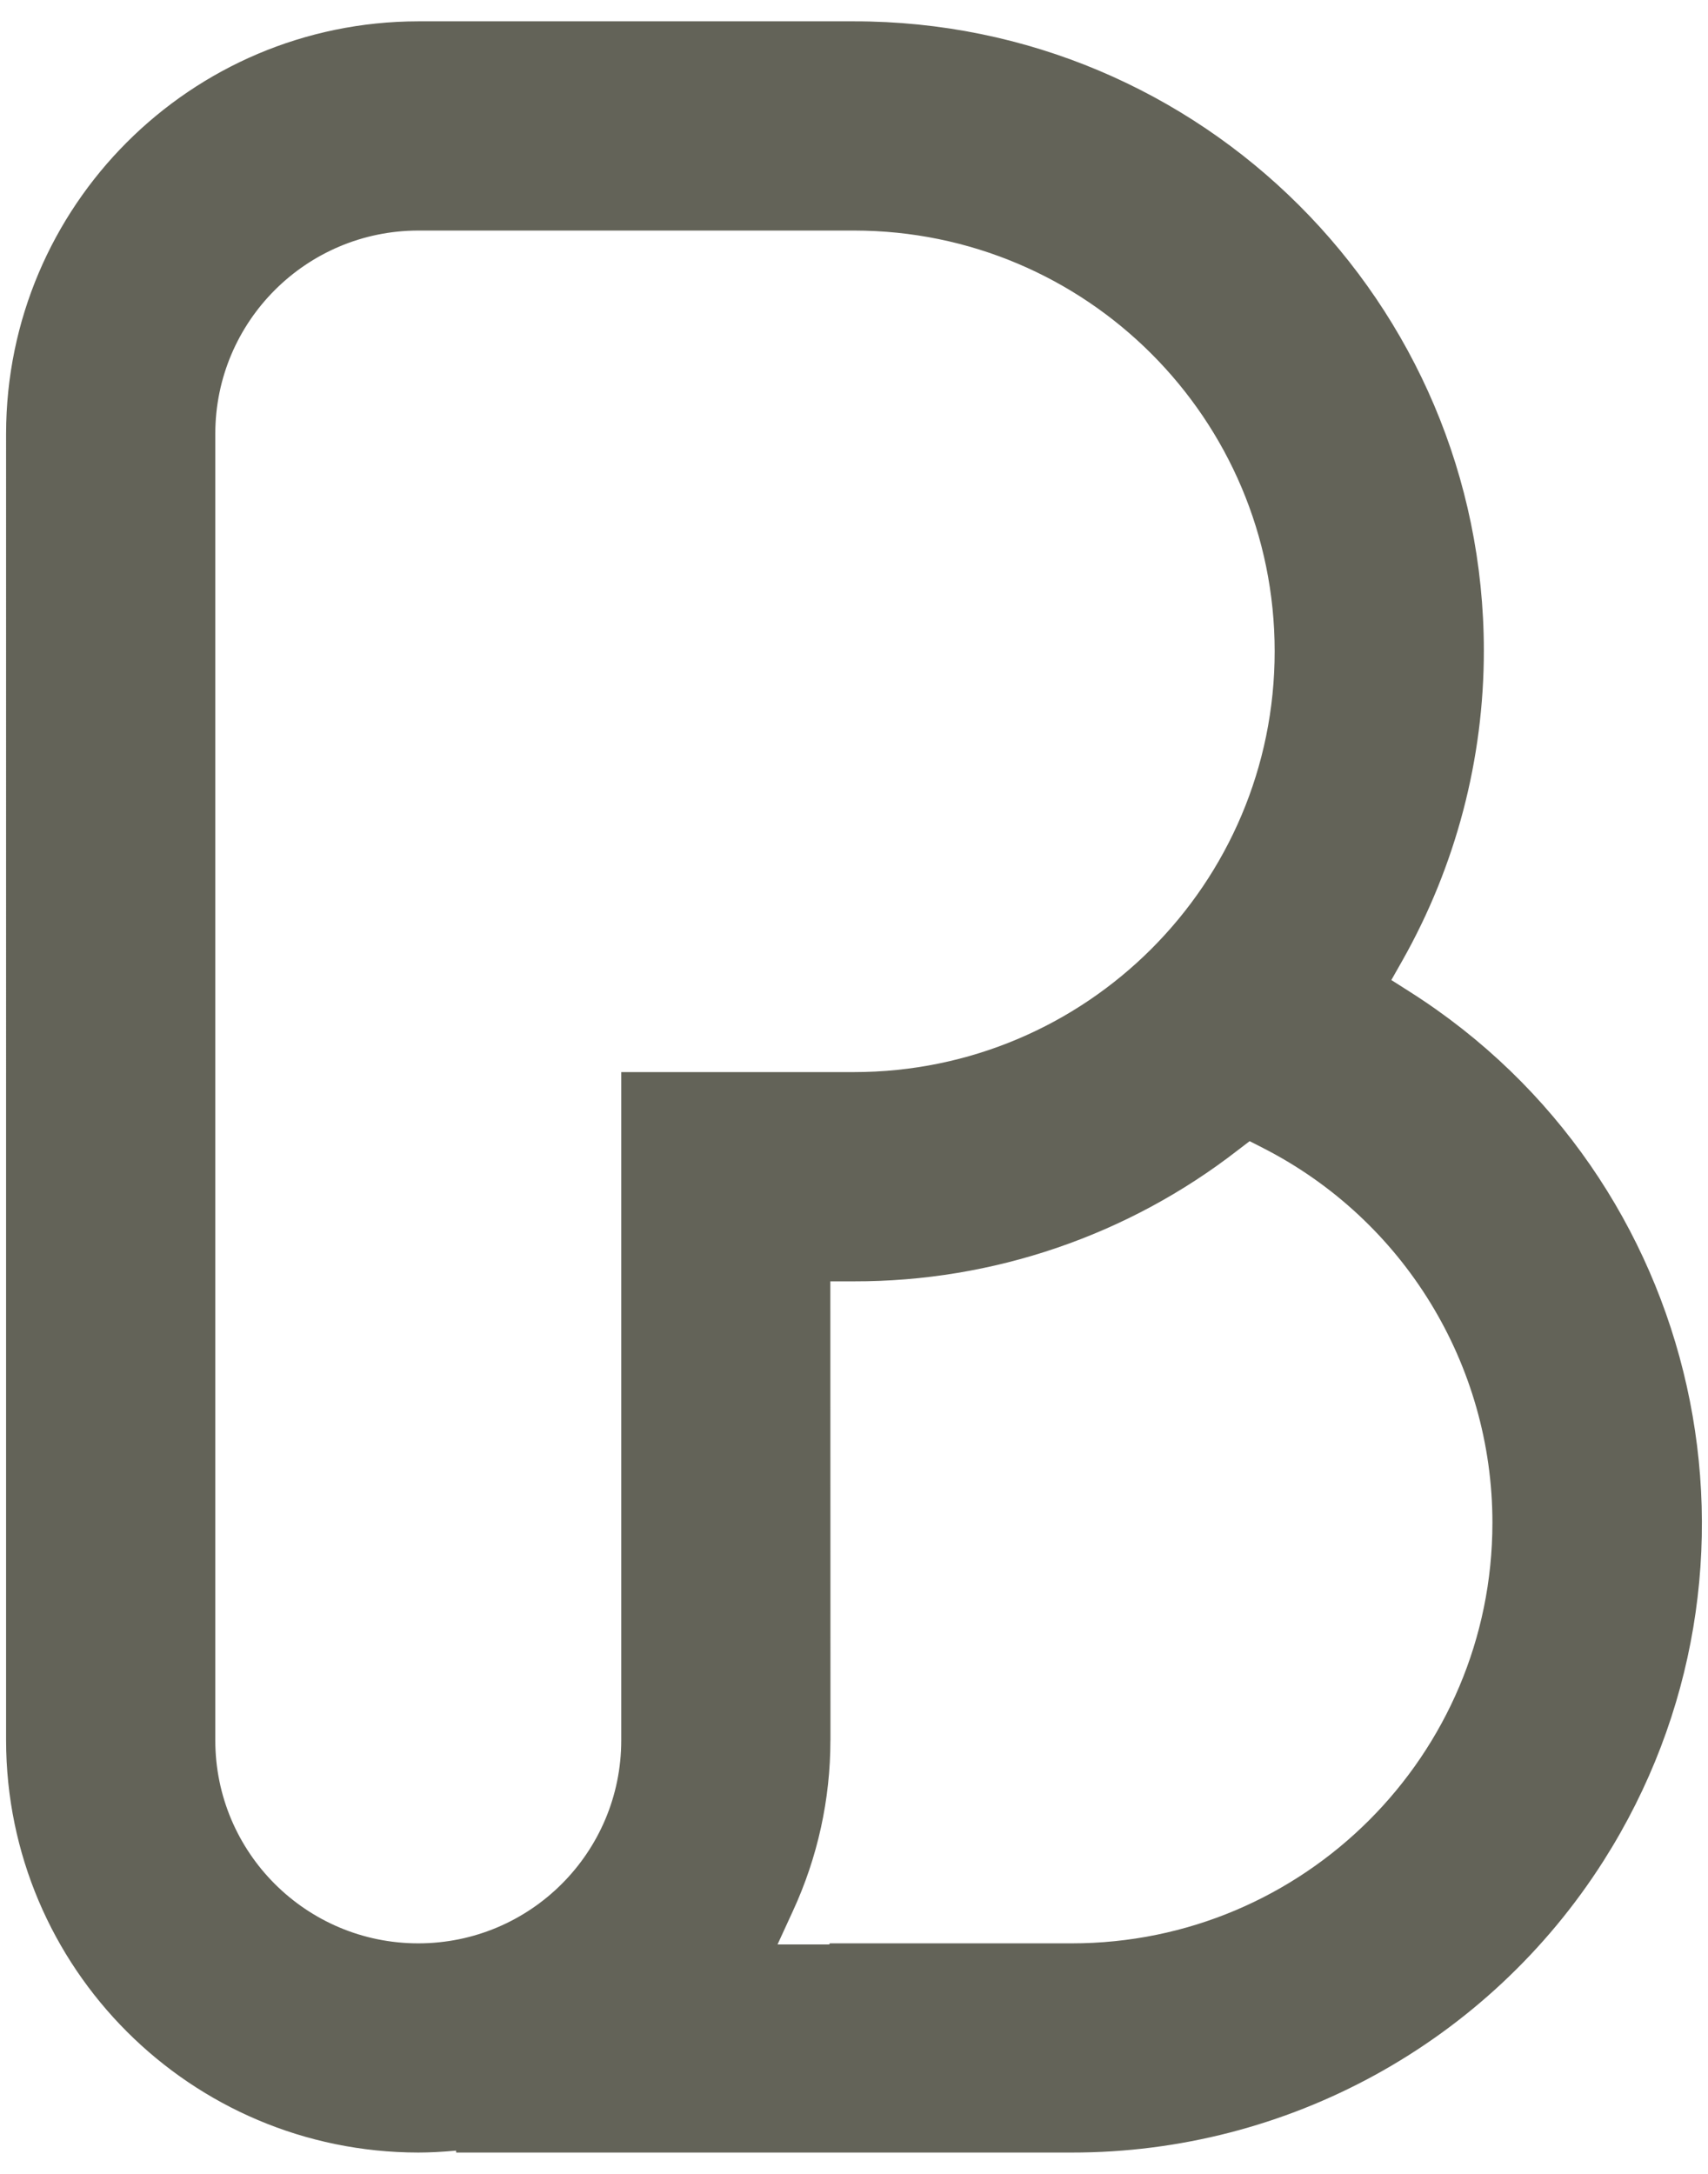
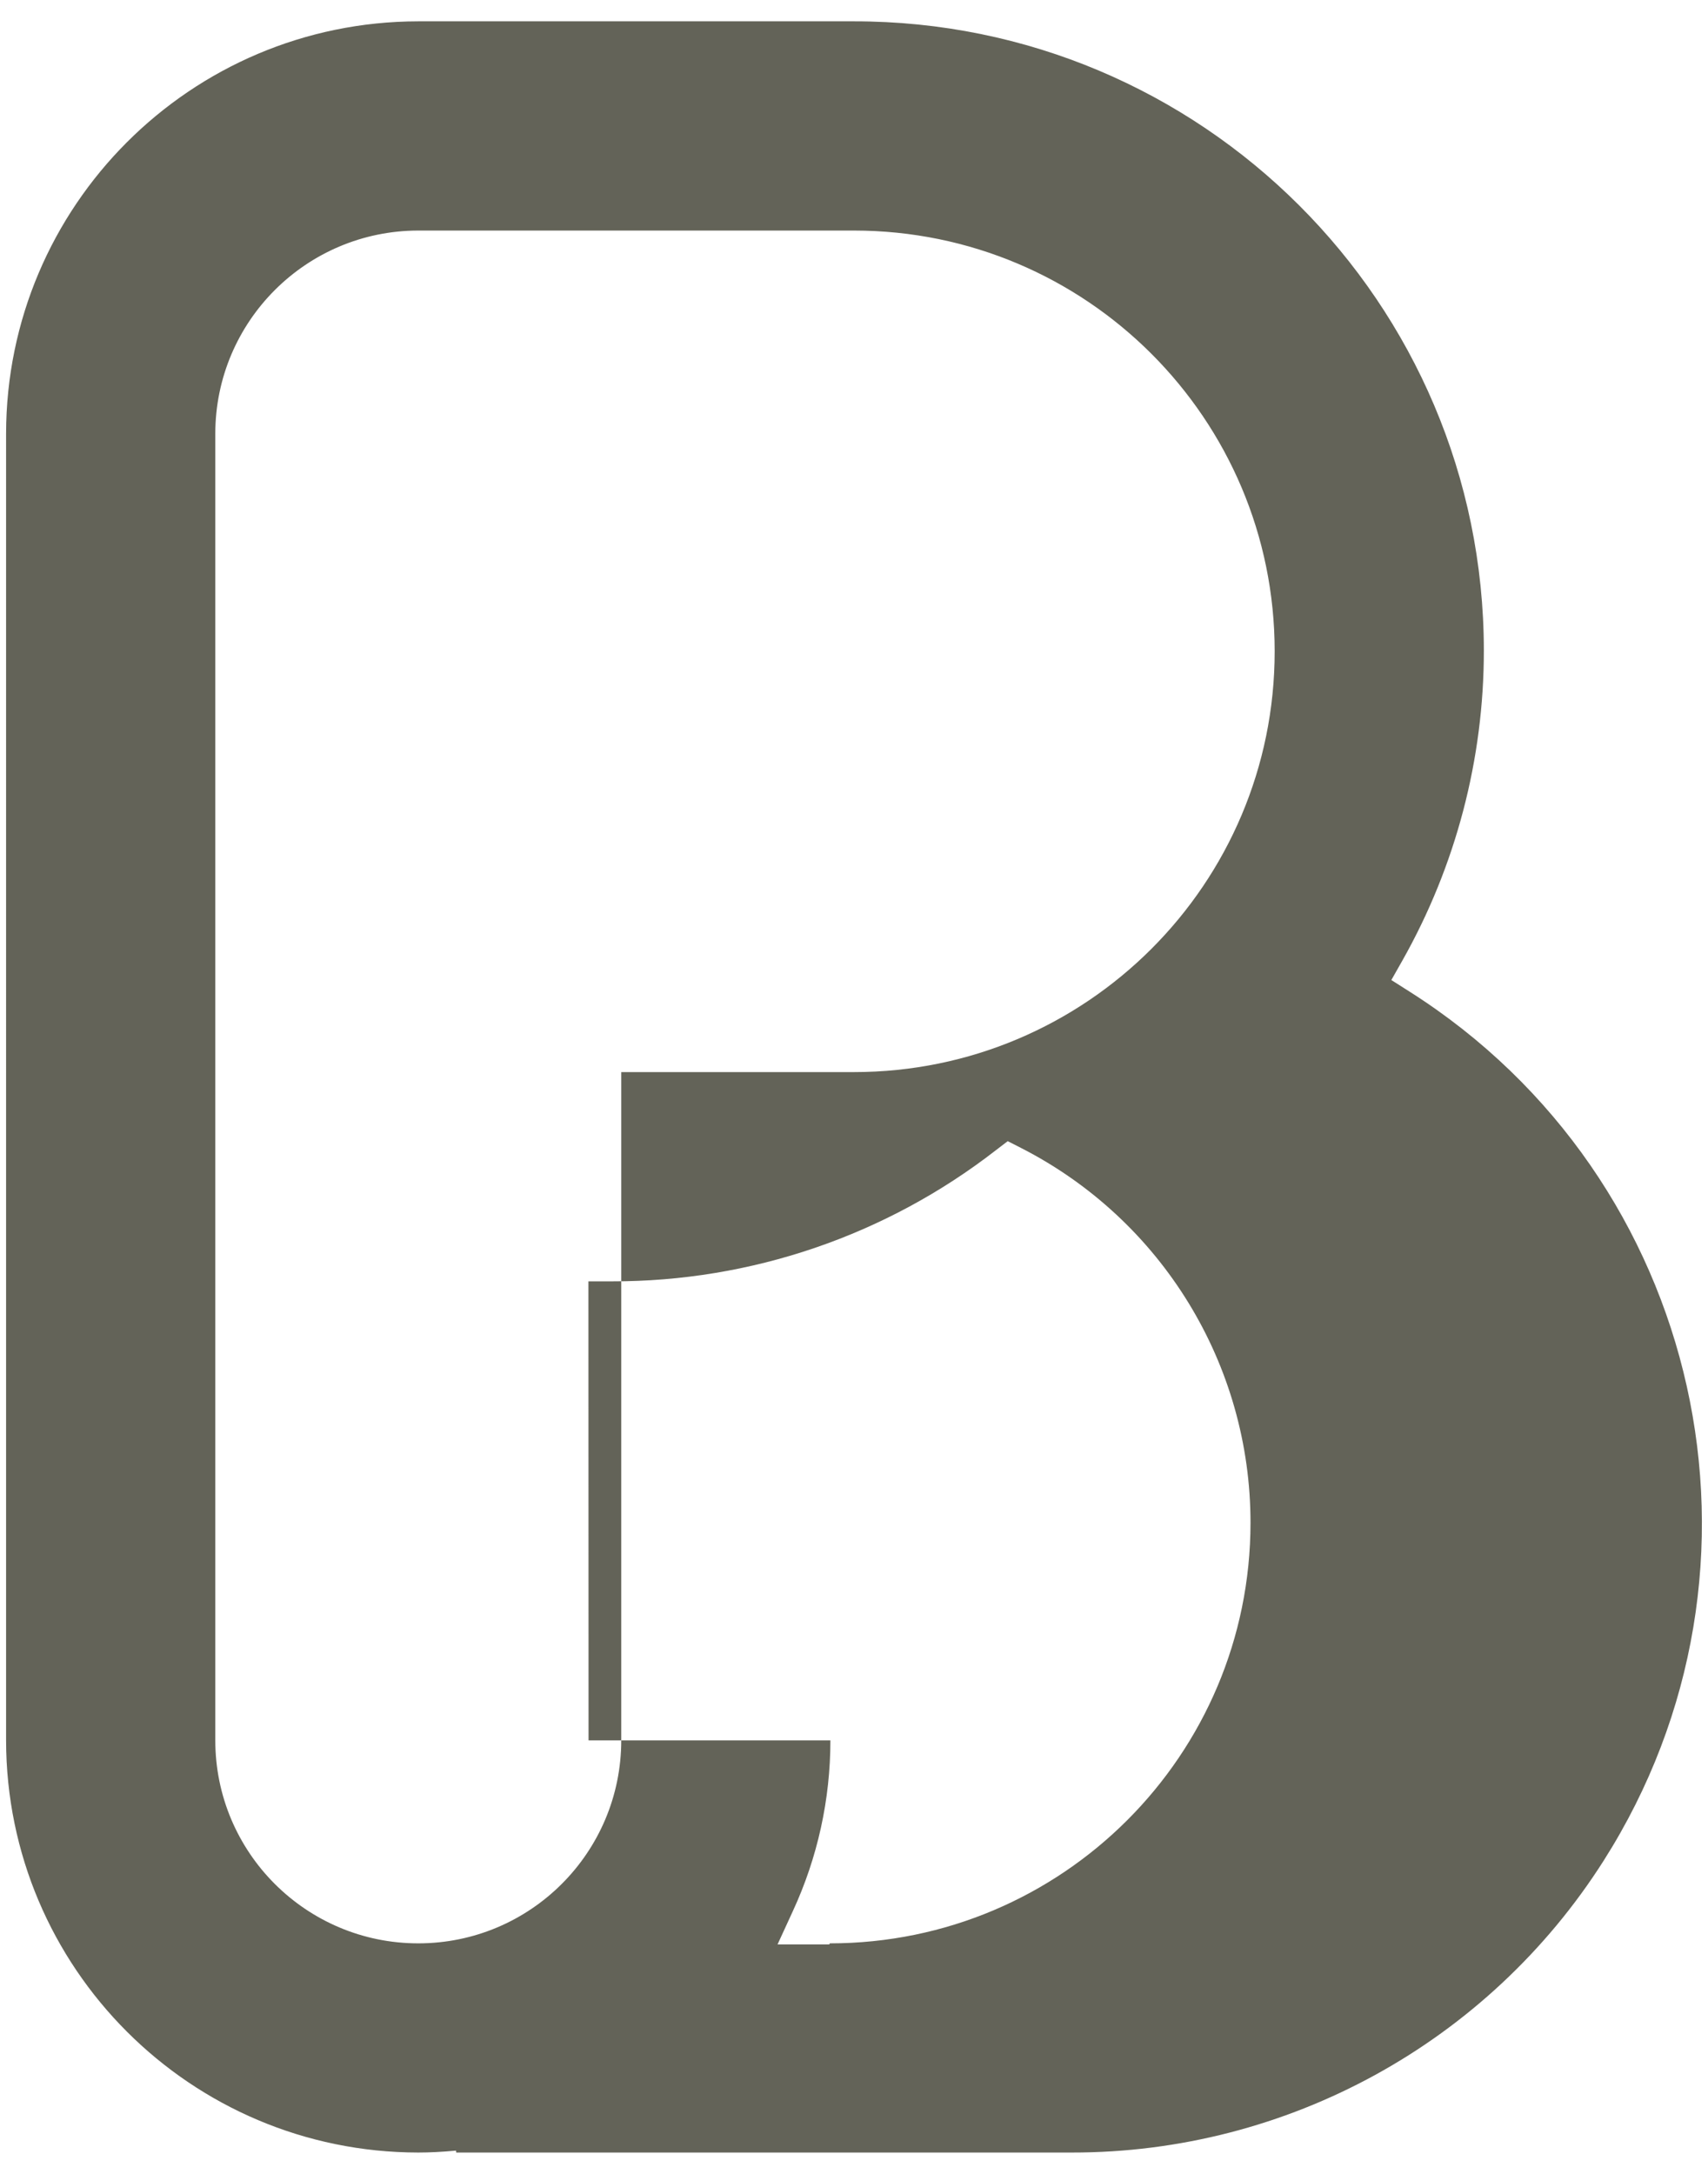
<svg xmlns="http://www.w3.org/2000/svg" id="Ebene_1" width="55" height="70" viewBox="0 0 55 70">
  <defs>
    <style>.cls-1{fill:#636358;}</style>
  </defs>
-   <path id="Path_218" class="cls-1" d="M13.469,7.424c-3.608.004-6.531,2.927-6.536,6.535v42.083c.001,3.61,2.927,6.535,6.537,6.535,3.609-.001,6.534-2.926,6.535-6.535v-21.52h7.492c7.483,0,13.549-6.066,13.549-13.549s-6.066-13.549-13.549-13.549h-14.027ZM26.74,56.041c0,1.899-.412,3.775-1.209,5.498l-.493,1.073h1.665l.017-.035h7.79c7.481.001,13.547-6.063,13.548-13.544.001-5.092-2.855-9.755-7.391-12.069l-.427-.218-.383.293c-3.535,2.746-7.887,4.231-12.363,4.221h-.756l.004,14.782ZM14.69,69.313l-.006-.062c-.46.042-.848.062-1.216.062-7.327-.008-13.264-5.946-13.272-13.272V13.958C.206,6.632,6.143.695,13.469.687h14.025c11.195-.01,20.278,9.057,20.288,20.251.003,3.503-.902,6.947-2.626,9.997l-.353.623.603.383c9.447,6.005,12.237,18.53,6.232,27.977-3.724,5.858-10.187,9.403-17.128,9.395H14.69Z" />
+   <path id="Path_218" class="cls-1" d="M13.469,7.424c-3.608.004-6.531,2.927-6.536,6.535v42.083c.001,3.61,2.927,6.535,6.537,6.535,3.609-.001,6.534-2.926,6.535-6.535v-21.52h7.492c7.483,0,13.549-6.066,13.549-13.549s-6.066-13.549-13.549-13.549h-14.027ZM26.74,56.041c0,1.899-.412,3.775-1.209,5.498l-.493,1.073h1.665l.017-.035c7.481.001,13.547-6.063,13.548-13.544.001-5.092-2.855-9.755-7.391-12.069l-.427-.218-.383.293c-3.535,2.746-7.887,4.231-12.363,4.221h-.756l.004,14.782ZM14.69,69.313l-.006-.062c-.46.042-.848.062-1.216.062-7.327-.008-13.264-5.946-13.272-13.272V13.958C.206,6.632,6.143.695,13.469.687h14.025c11.195-.01,20.278,9.057,20.288,20.251.003,3.503-.902,6.947-2.626,9.997l-.353.623.603.383c9.447,6.005,12.237,18.53,6.232,27.977-3.724,5.858-10.187,9.403-17.128,9.395H14.69Z" />
</svg>